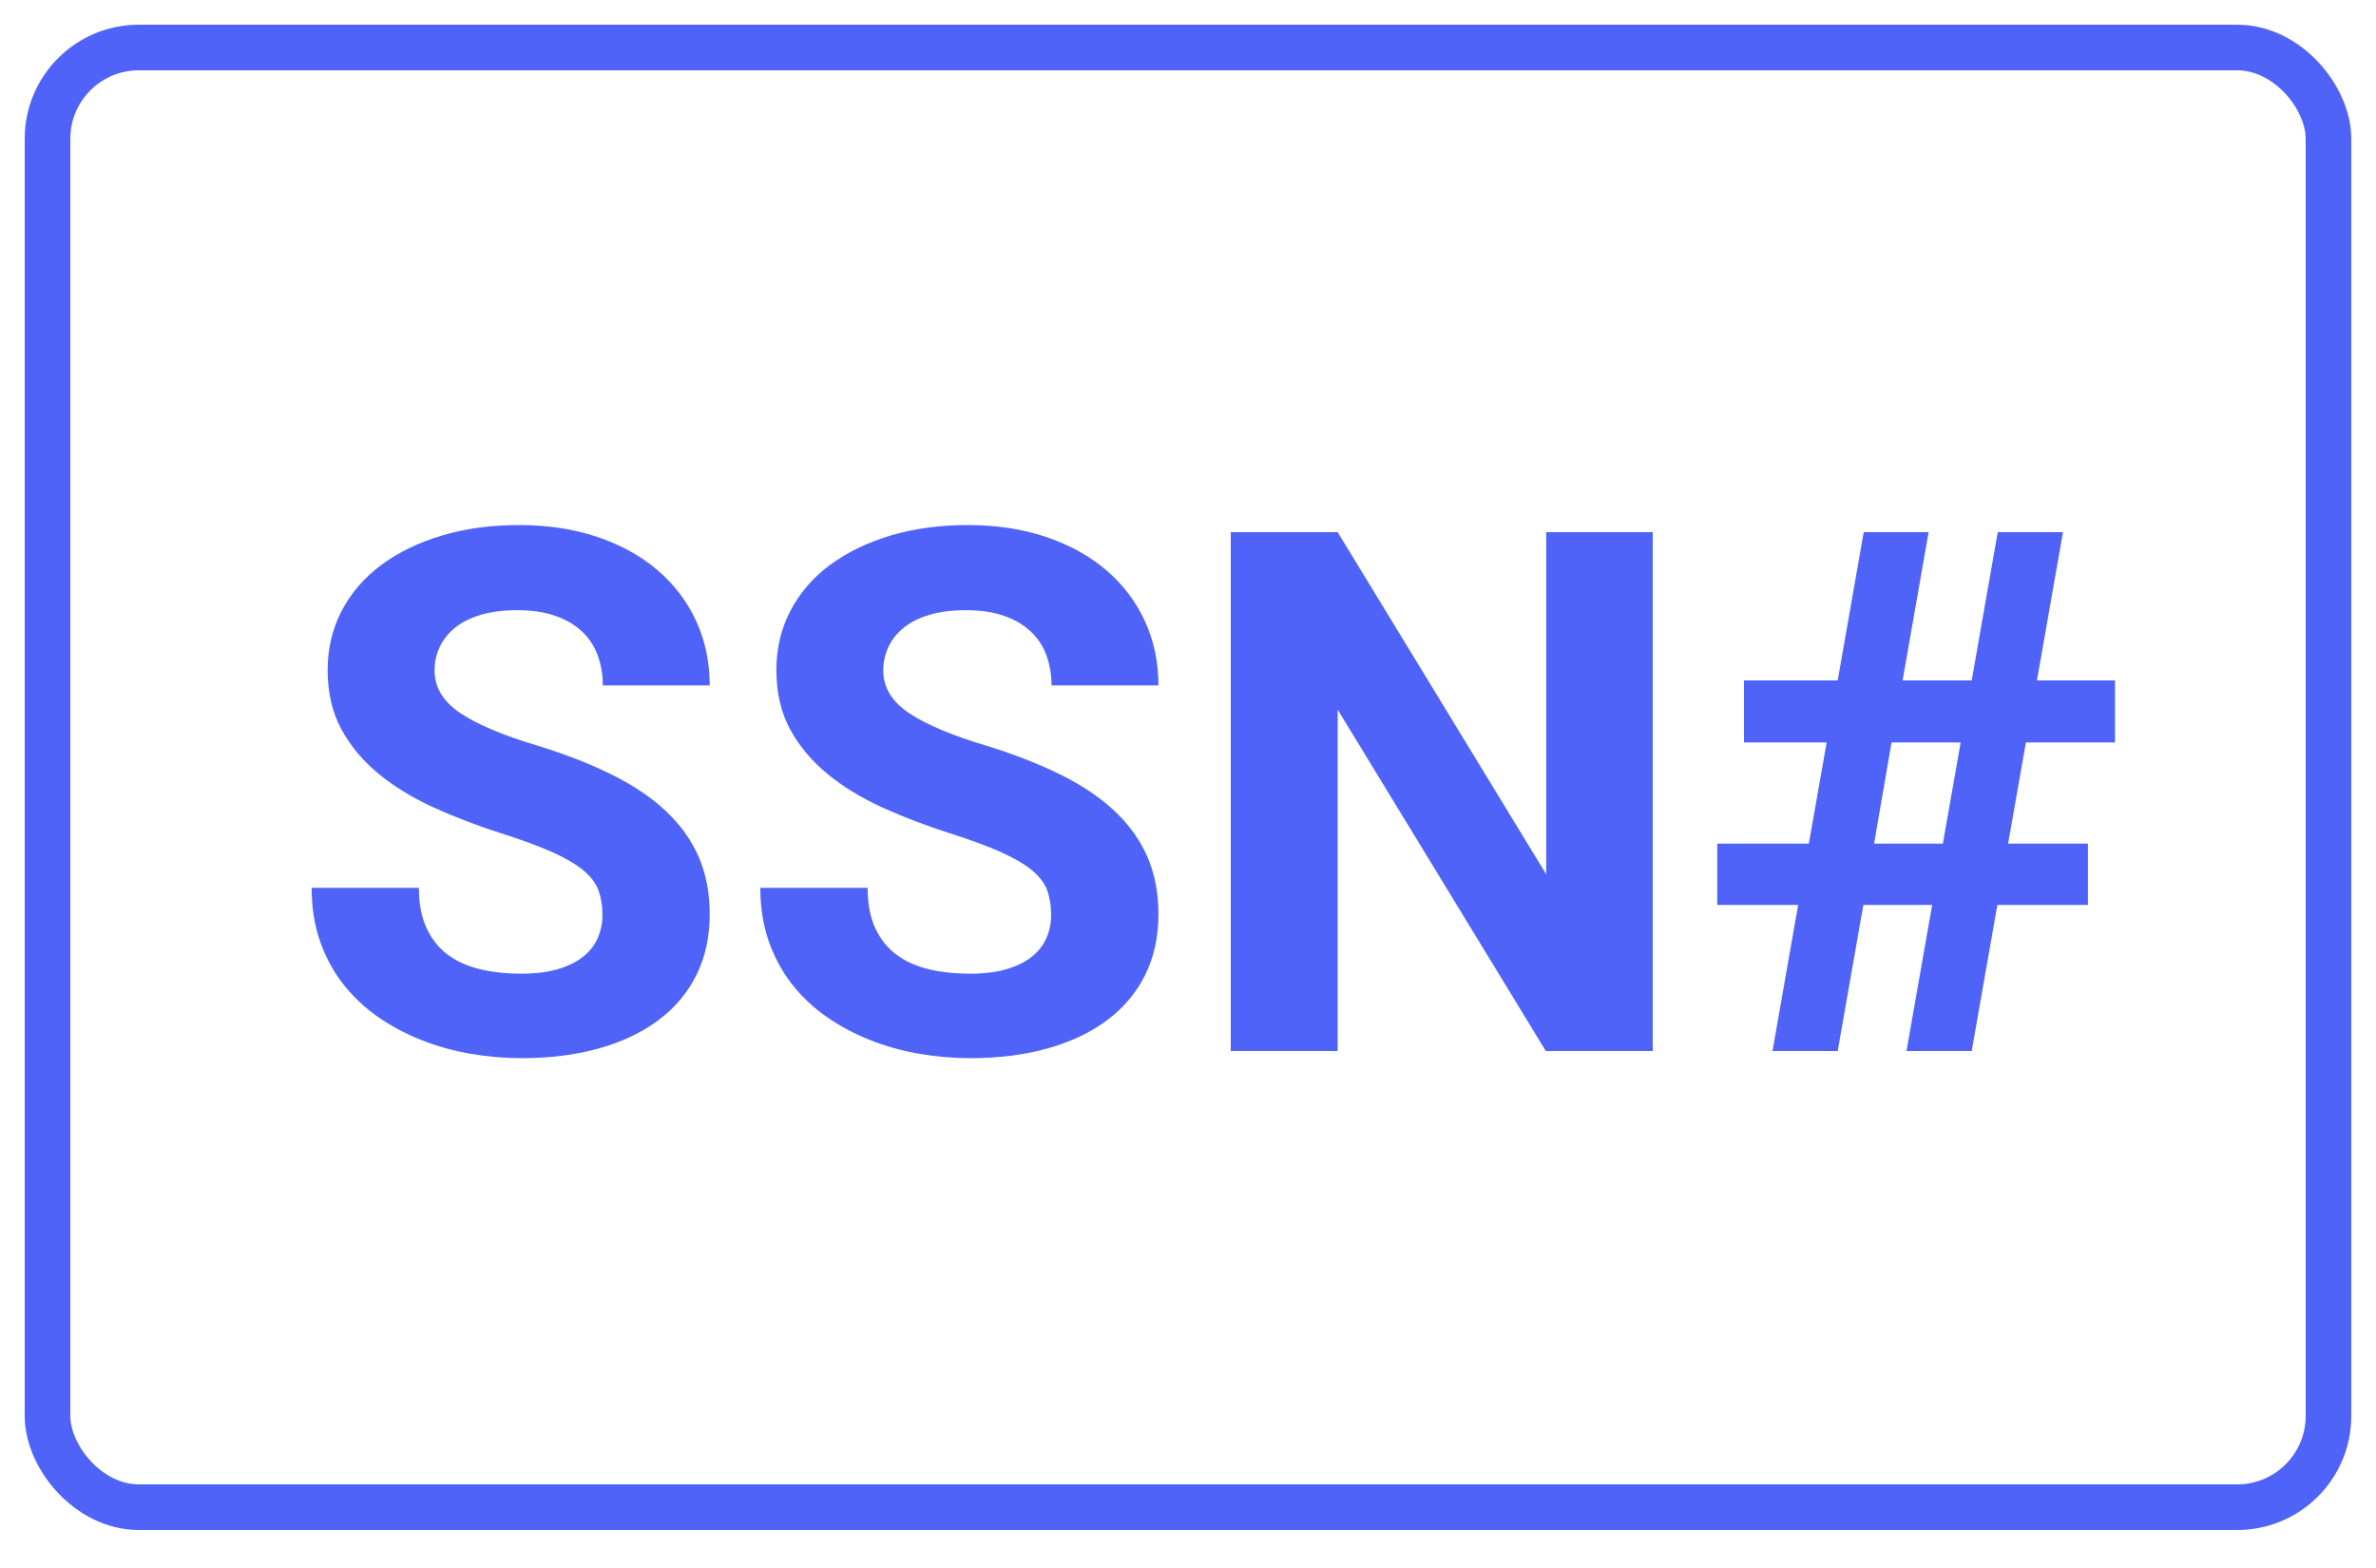
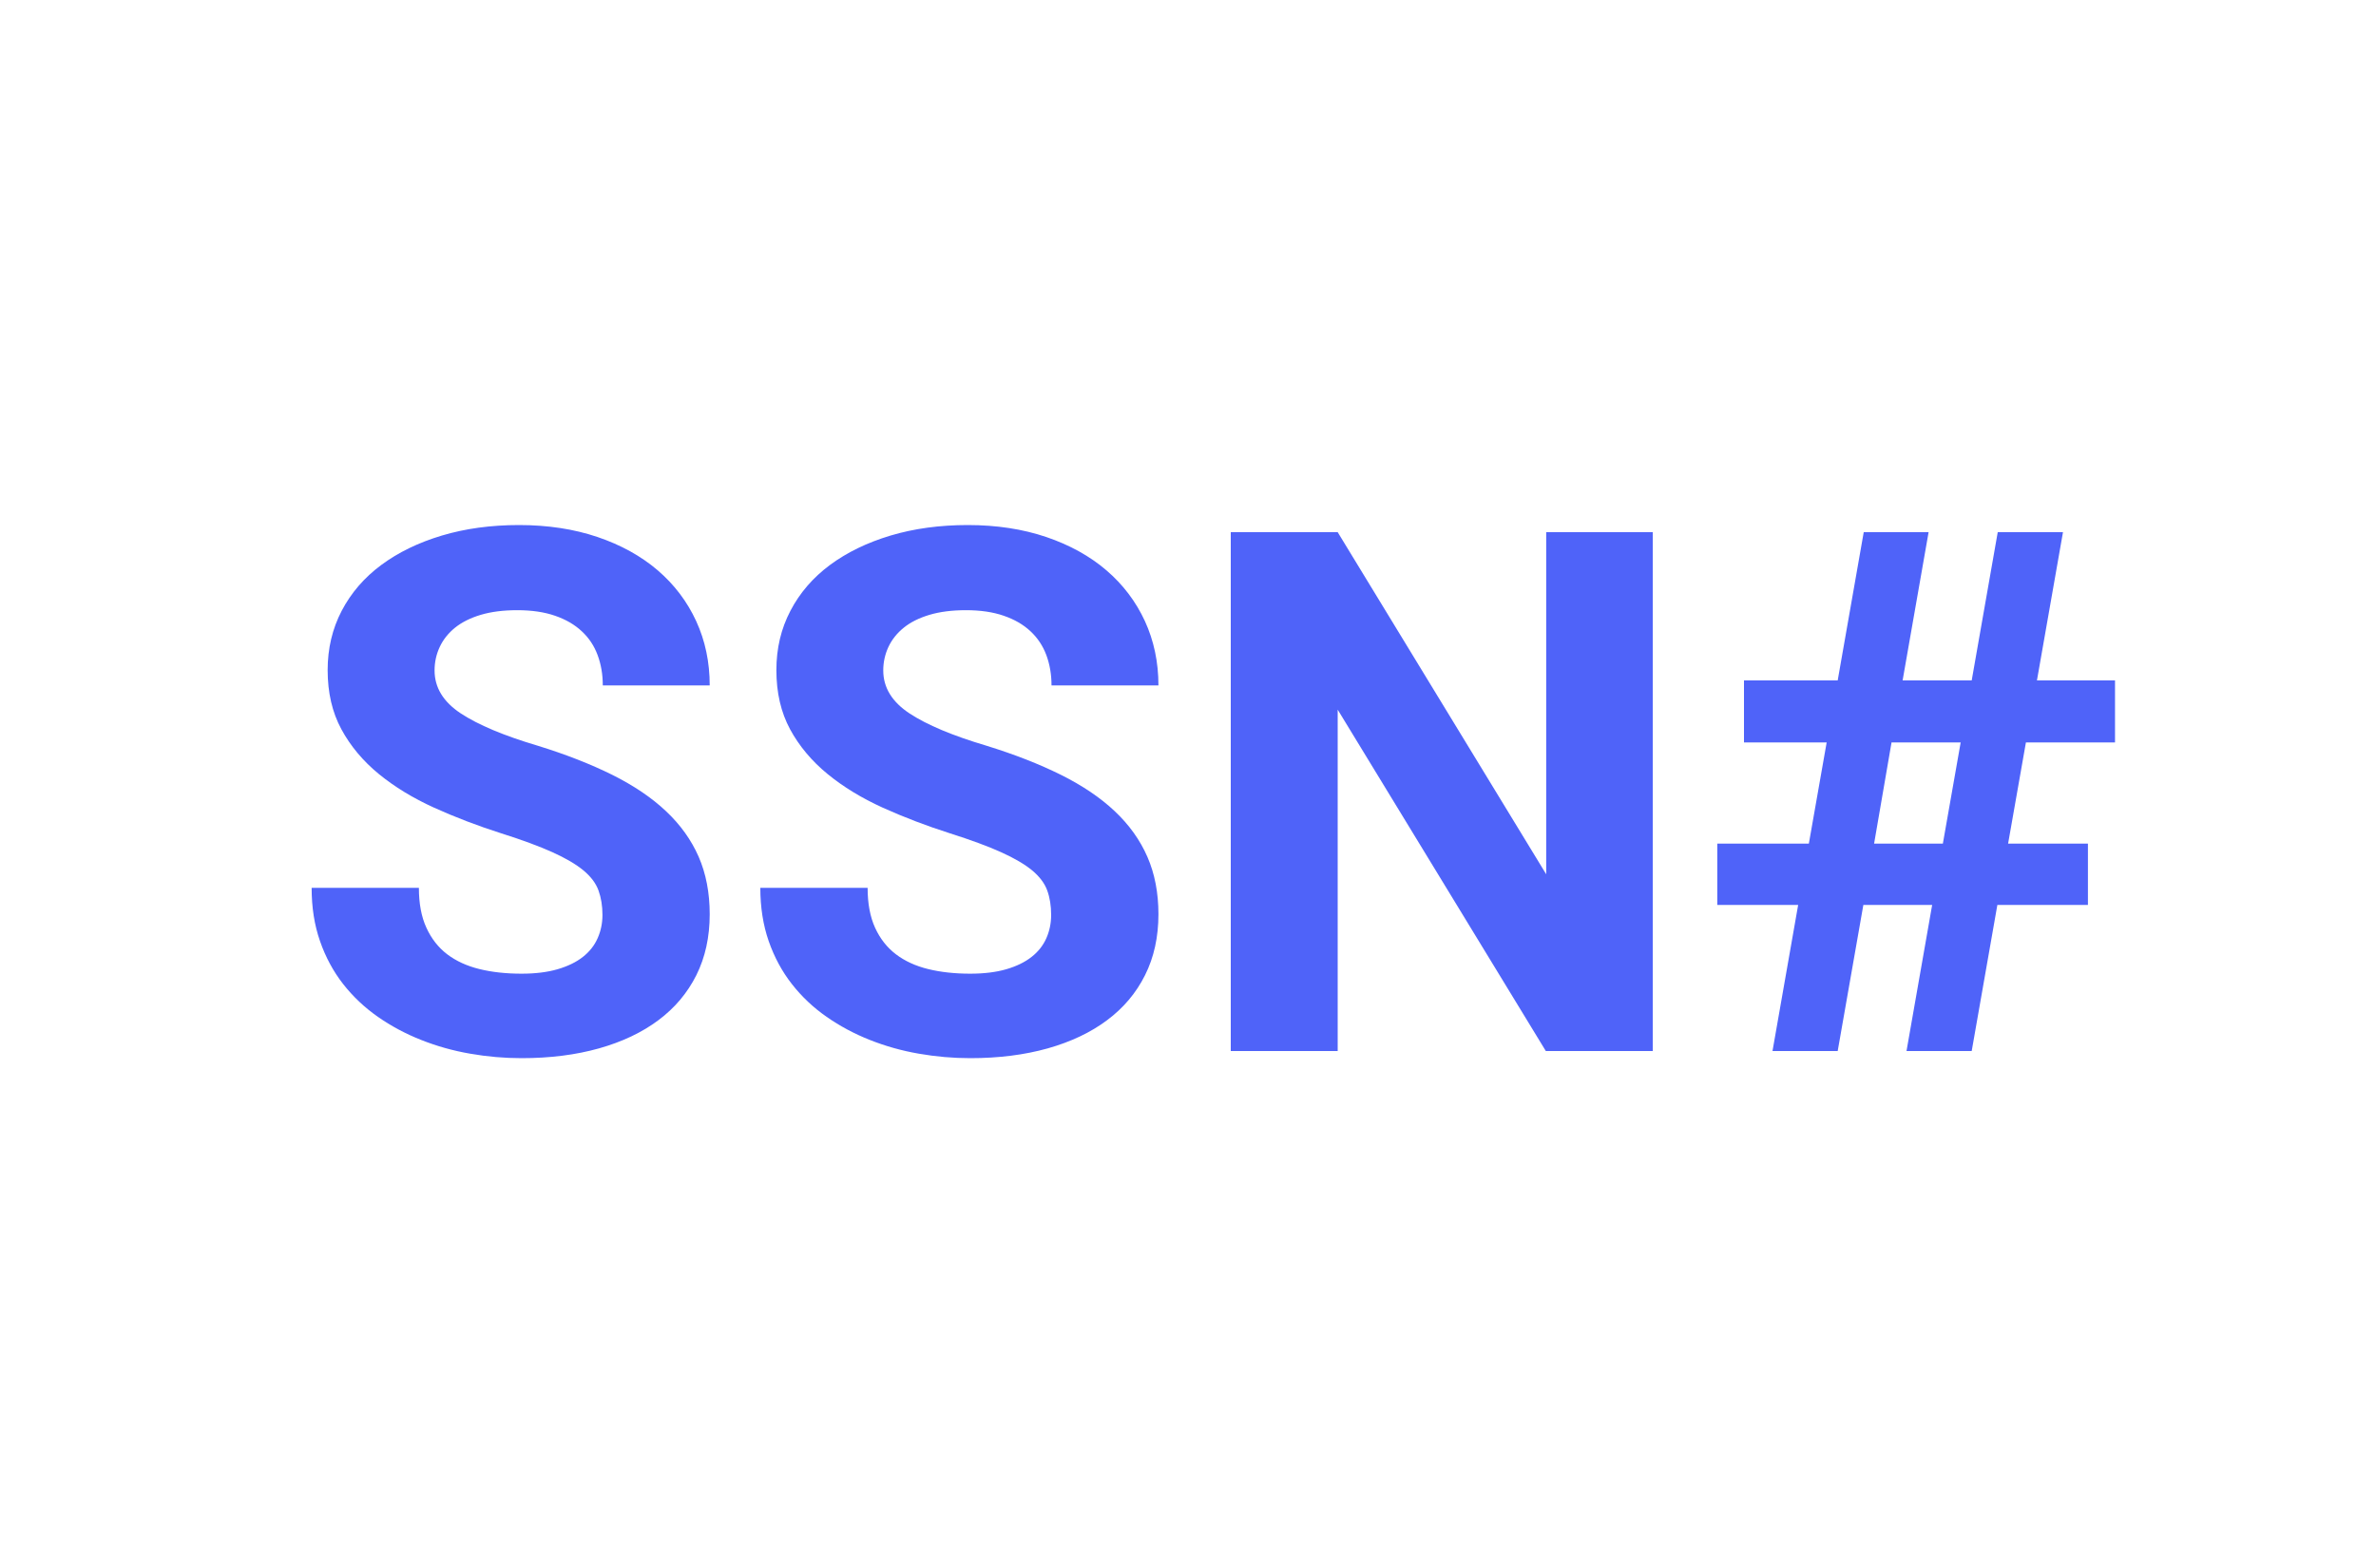
<svg xmlns="http://www.w3.org/2000/svg" width="50px" height="33px" viewBox="0 0 50 33" version="1.1">
  <title>AFCAF7FE-F9D6-426E-98BA-B259D7AF6CCF</title>
  <desc>Created with sketchtool.</desc>
  <g id="desktop" stroke="none" stroke-width="1" fill="none" fill-rule="evenodd">
    <g id="docs-to-confirm-desktop-landing-page" transform="translate(-195, -396)">
      <g id="SSN-blue" transform="translate(196, 397)">
-         <rect id="Rectangle" stroke="#4F63F9" stroke-width="0.96" x="0" y="0" width="48" height="30.72" rx="1.92" />
        <path d="M9.975,21.27 C10.575,21.27 11.119,21.201 11.606,21.064 C12.094,20.926 12.51,20.729 12.855,20.471 C13.2,20.214 13.466,19.898 13.654,19.523 C13.841,19.148 13.935,18.72 13.935,18.24 C13.935,17.79 13.857,17.387 13.703,17.032 C13.547,16.677 13.319,16.358 13.016,16.073 C12.714,15.787 12.336,15.533 11.884,15.307 C11.431,15.082 10.908,14.877 10.312,14.693 C9.602,14.482 9.064,14.256 8.696,14.014 C8.329,13.771 8.145,13.47 8.145,13.11 C8.145,12.935 8.181,12.77 8.254,12.615 C8.326,12.46 8.434,12.325 8.576,12.21 C8.719,12.095 8.899,12.005 9.116,11.94 C9.334,11.875 9.59,11.842 9.885,11.842 C10.19,11.842 10.455,11.881 10.68,11.959 C10.905,12.036 11.092,12.145 11.242,12.285 C11.393,12.425 11.504,12.592 11.576,12.787 C11.649,12.982 11.685,13.195 11.685,13.425 L11.685,13.425 L13.935,13.425 C13.935,12.935 13.84,12.484 13.65,12.071 C13.46,11.659 13.19,11.303 12.84,11.002 C12.49,10.703 12.068,10.469 11.572,10.301 C11.078,10.134 10.527,10.05 9.922,10.05 C9.332,10.05 8.791,10.124 8.299,10.271 C7.806,10.419 7.381,10.625 7.024,10.89 C6.666,11.155 6.389,11.476 6.191,11.854 C5.994,12.231 5.895,12.648 5.895,13.102 C5.895,13.578 5.991,13.992 6.184,14.348 C6.376,14.703 6.639,15.016 6.971,15.289 C7.304,15.561 7.691,15.797 8.134,15.998 C8.576,16.198 9.047,16.378 9.547,16.538 C9.988,16.677 10.346,16.81 10.624,16.935 C10.901,17.06 11.119,17.188 11.276,17.317 C11.434,17.448 11.54,17.589 11.595,17.741 C11.65,17.894 11.678,18.065 11.678,18.255 C11.678,18.43 11.644,18.594 11.576,18.746 C11.509,18.899 11.405,19.03 11.265,19.14 C11.125,19.25 10.947,19.336 10.732,19.399 C10.518,19.461 10.265,19.492 9.975,19.492 C9.65,19.492 9.355,19.46 9.09,19.395 C8.825,19.33 8.599,19.226 8.411,19.084 C8.224,18.941 8.078,18.755 7.973,18.525 C7.867,18.295 7.815,18.015 7.815,17.685 L7.815,17.685 L5.558,17.685 C5.558,18.095 5.616,18.469 5.734,18.806 C5.851,19.144 6.014,19.445 6.221,19.71 C6.429,19.975 6.673,20.205 6.952,20.4 C7.232,20.595 7.536,20.758 7.864,20.887 C8.191,21.017 8.535,21.114 8.895,21.176 C9.255,21.239 9.615,21.27 9.975,21.27 Z M19.418,21.27 C20.017,21.27 20.561,21.201 21.049,21.064 C21.536,20.926 21.953,20.729 22.297,20.471 C22.642,20.214 22.909,19.898 23.096,19.523 C23.284,19.148 23.378,18.72 23.378,18.24 C23.378,17.79 23.3,17.387 23.145,17.032 C22.99,16.677 22.761,16.358 22.459,16.073 C22.156,15.787 21.779,15.533 21.326,15.307 C20.874,15.082 20.35,14.877 19.755,14.693 C19.045,14.482 18.506,14.256 18.139,14.014 C17.771,13.771 17.587,13.47 17.587,13.11 C17.587,12.935 17.624,12.77 17.696,12.615 C17.769,12.46 17.876,12.325 18.019,12.21 C18.161,12.095 18.341,12.005 18.559,11.94 C18.776,11.875 19.032,11.842 19.328,11.842 C19.633,11.842 19.898,11.881 20.122,11.959 C20.348,12.036 20.535,12.145 20.685,12.285 C20.835,12.425 20.946,12.592 21.019,12.787 C21.091,12.982 21.128,13.195 21.128,13.425 L21.128,13.425 L23.378,13.425 C23.378,12.935 23.282,12.484 23.093,12.071 C22.902,11.659 22.633,11.303 22.282,11.002 C21.933,10.703 21.51,10.469 21.015,10.301 C20.52,10.134 19.97,10.05 19.365,10.05 C18.775,10.05 18.234,10.124 17.741,10.271 C17.249,10.419 16.824,10.625 16.466,10.89 C16.109,11.155 15.831,11.476 15.634,11.854 C15.436,12.231 15.338,12.648 15.338,13.102 C15.338,13.578 15.434,13.992 15.626,14.348 C15.819,14.703 16.081,15.016 16.414,15.289 C16.746,15.561 17.134,15.797 17.576,15.998 C18.019,16.198 18.49,16.378 18.99,16.538 C19.43,16.677 19.789,16.81 20.066,16.935 C20.344,17.06 20.561,17.188 20.719,17.317 C20.876,17.448 20.983,17.589 21.038,17.741 C21.093,17.894 21.12,18.065 21.12,18.255 C21.12,18.43 21.086,18.594 21.019,18.746 C20.951,18.899 20.848,19.03 20.707,19.14 C20.567,19.25 20.39,19.336 20.175,19.399 C19.96,19.461 19.707,19.492 19.418,19.492 C19.093,19.492 18.797,19.46 18.532,19.395 C18.267,19.33 18.041,19.226 17.854,19.084 C17.666,18.941 17.52,18.755 17.415,18.525 C17.31,18.295 17.258,18.015 17.258,17.685 L17.258,17.685 L15,17.685 C15,18.095 15.059,18.469 15.176,18.806 C15.294,19.144 15.456,19.445 15.664,19.71 C15.871,19.975 16.115,20.205 16.395,20.4 C16.675,20.595 16.979,20.758 17.306,20.887 C17.634,21.017 17.977,21.114 18.337,21.176 C18.698,21.239 19.058,21.27 19.418,21.27 Z M27.15,21.12 L27.15,13.935 L31.53,21.12 L33.78,21.12 L33.78,10.2 L31.538,10.2 L31.538,17.4 L27.15,10.2 L24.9,10.2 L24.9,21.12 L27.15,21.12 Z M37.672,21.12 L38.212,18.045 L39.66,18.045 L39.12,21.12 L40.492,21.12 L41.032,18.045 L42.938,18.045 L42.938,16.755 L41.258,16.755 L41.633,14.625 L43.508,14.625 L43.508,13.32 L41.865,13.32 L42.413,10.2 L41.04,10.2 L40.492,13.32 L39.038,13.32 L39.585,10.2 L38.22,10.2 L37.672,13.32 L35.7,13.32 L35.7,14.625 L37.44,14.625 L37.065,16.755 L35.138,16.755 L35.138,18.045 L36.84,18.045 L36.3,21.12 L37.672,21.12 Z M39.885,16.755 L38.438,16.755 L38.805,14.625 L40.26,14.625 L39.885,16.755 Z" id="SSN#" fill="#4F63F9" />
      </g>
    </g>
  </g>
</svg>